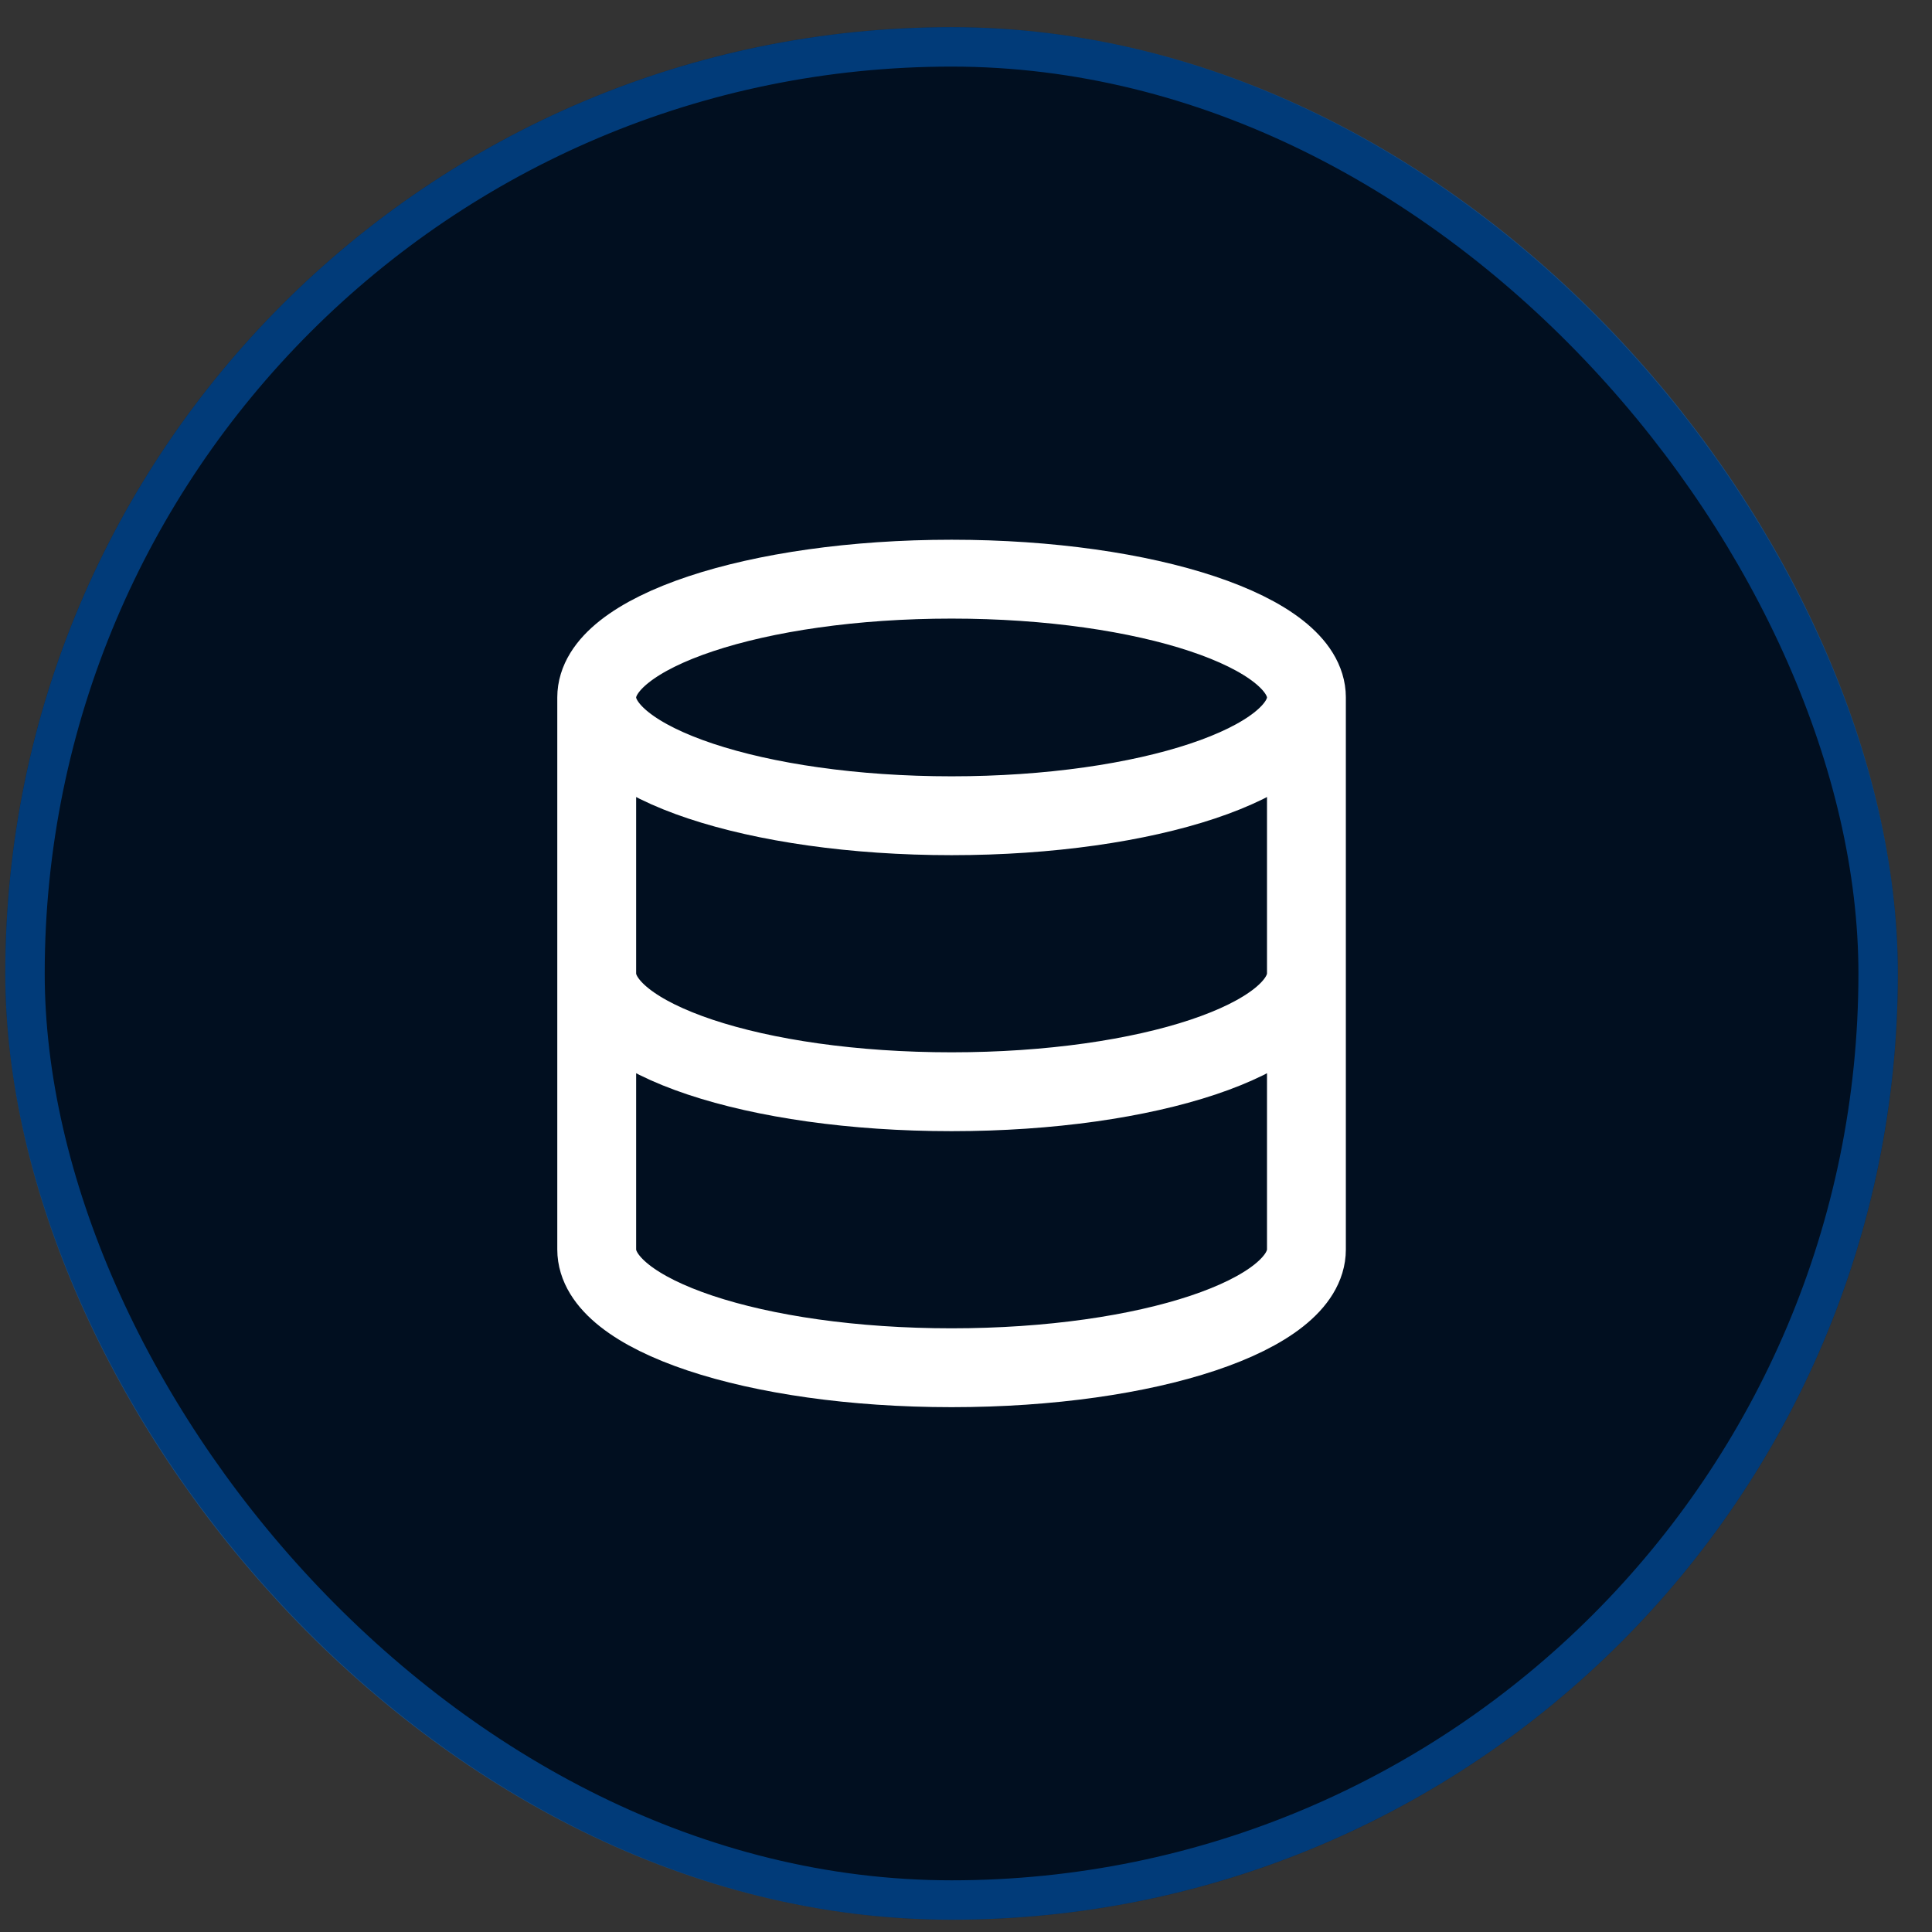
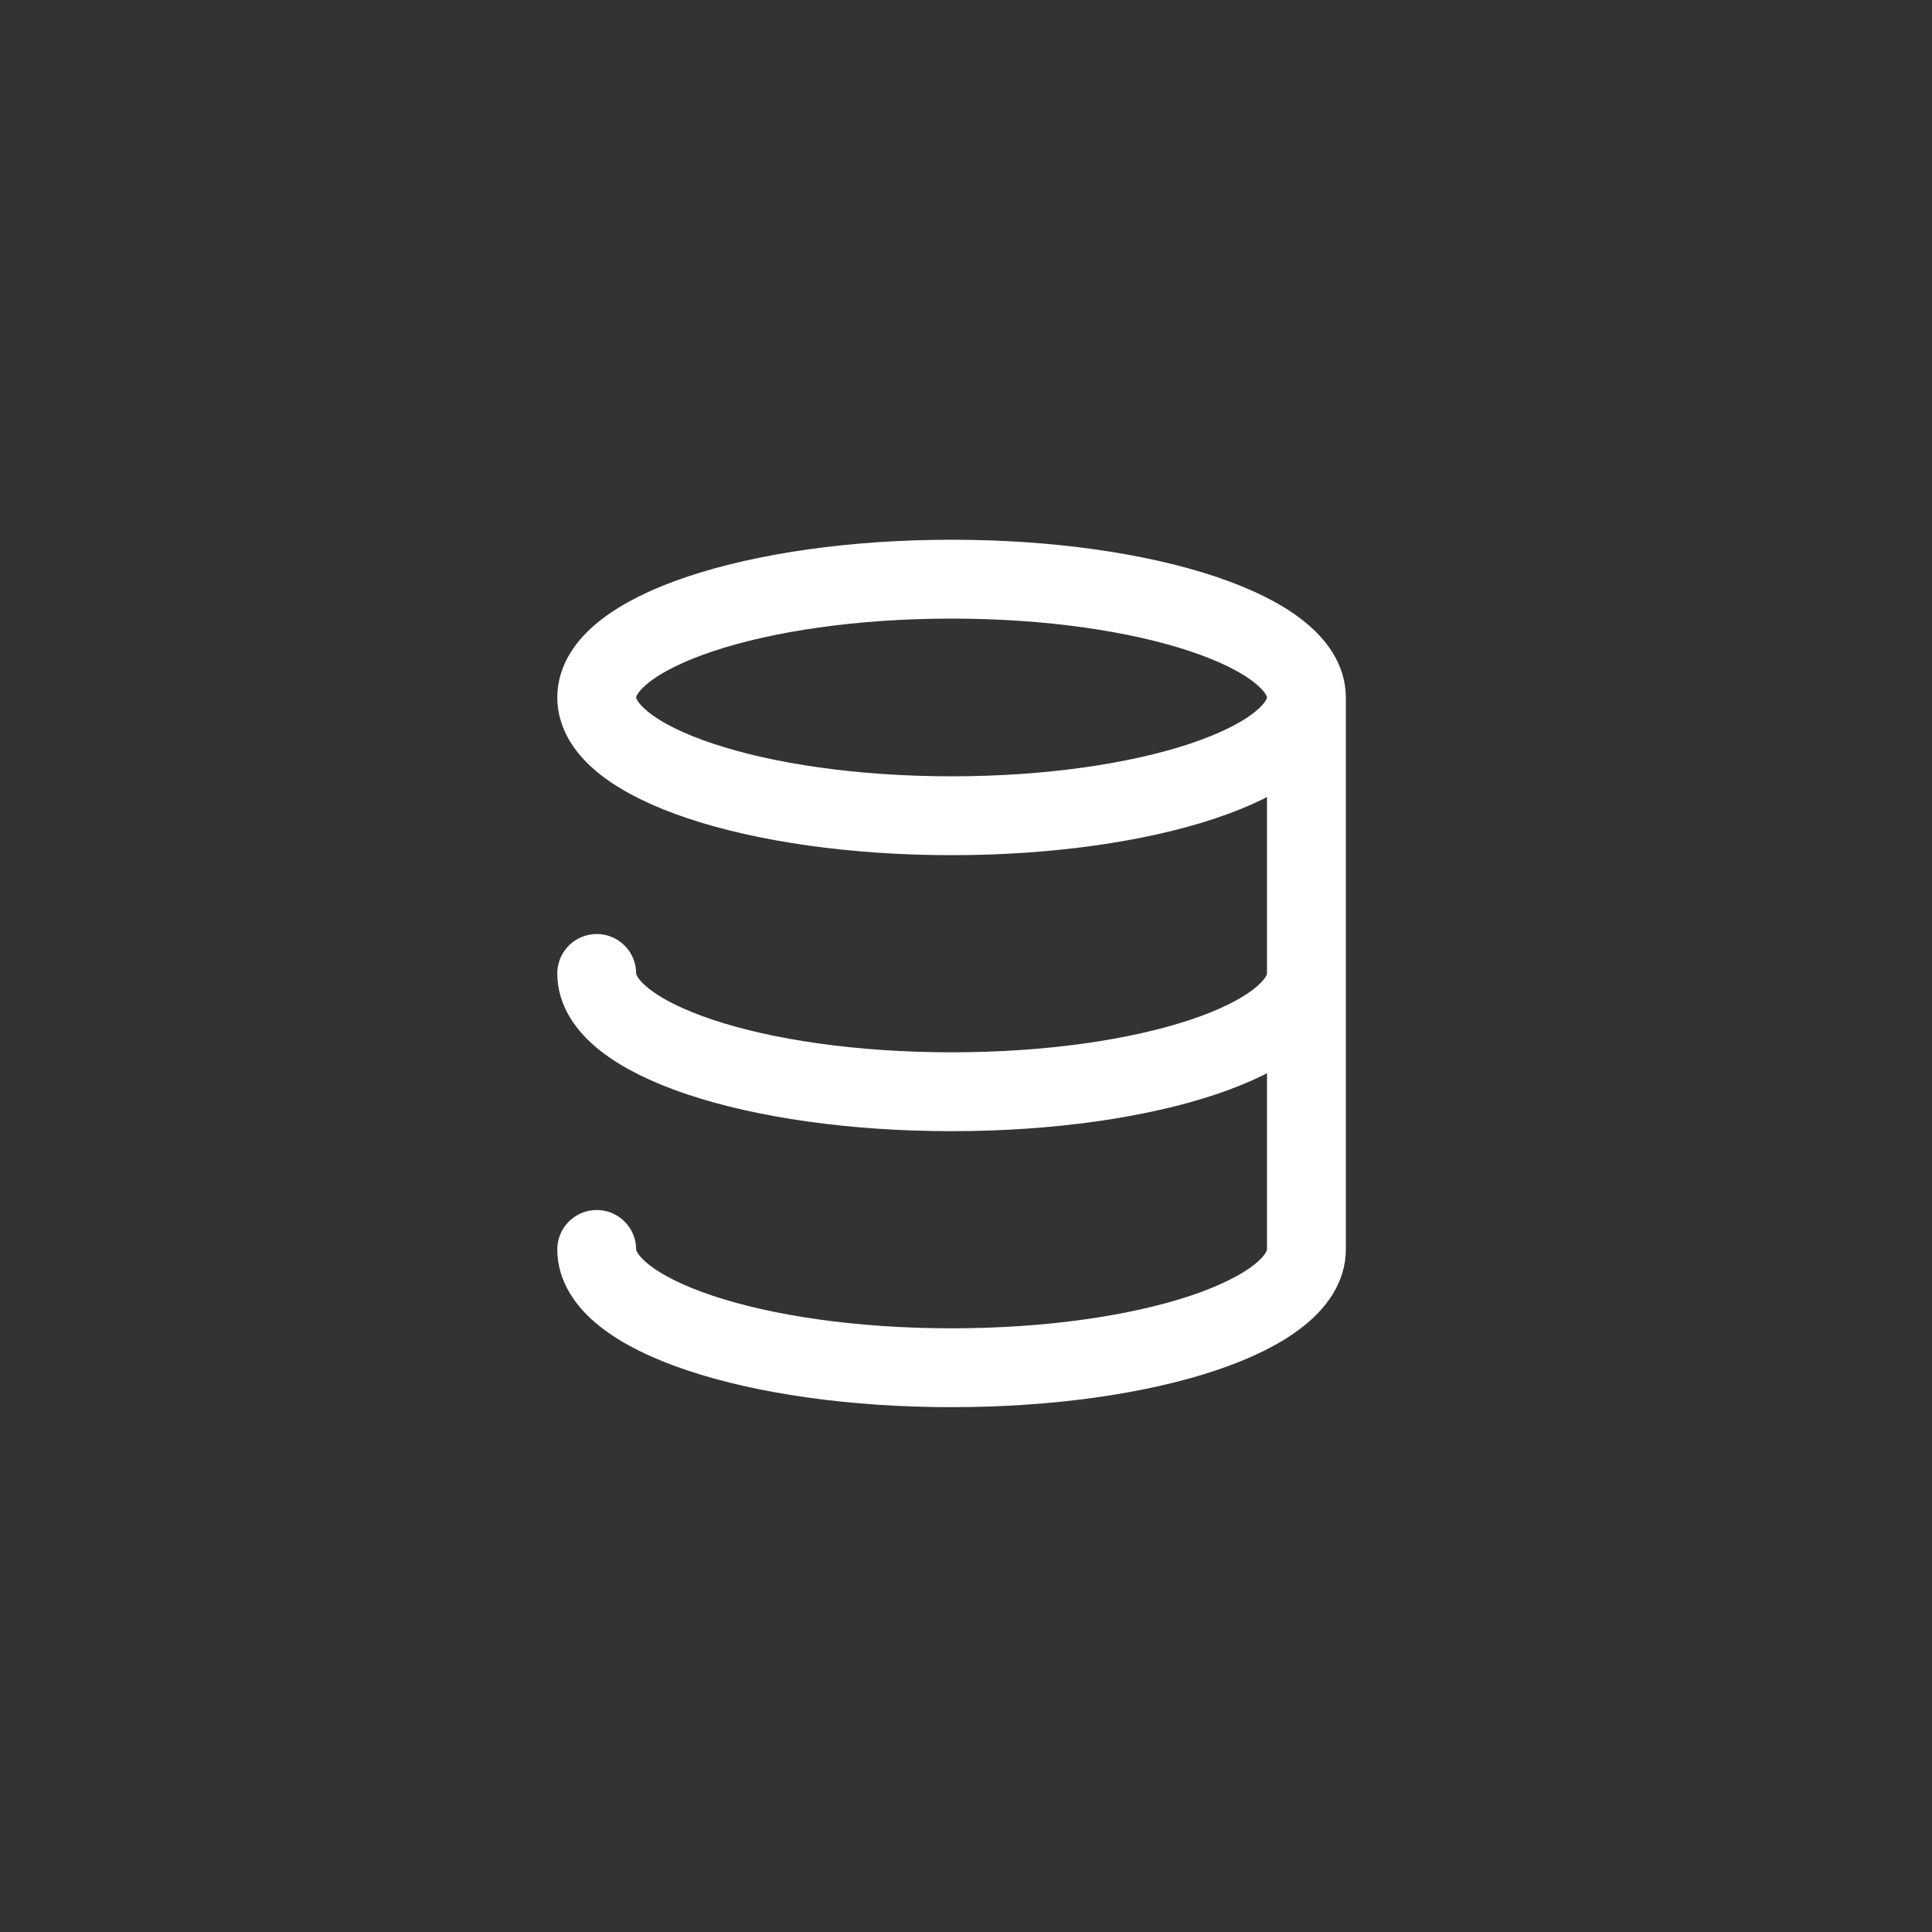
<svg xmlns="http://www.w3.org/2000/svg" width="49" height="49" viewBox="0 0 49 49" fill="none">
  <rect x="0" y="0" width="49" height="49" fill="#333333" stroke="none" />
-   <rect x="0.134" y="0.689" width="48" height="48" rx="24" fill="#010F20" />
-   <rect x="0.634" y="1.189" width="47" height="47" rx="23.5" stroke="#027DFF" stroke-opacity="0.4" />
-   <path d="M33.134 17.689C33.134 19.346 29.104 20.689 24.134 20.689C19.163 20.689 15.134 19.346 15.134 17.689M33.134 17.689C33.134 16.032 29.104 14.689 24.134 14.689C19.163 14.689 15.134 16.032 15.134 17.689M33.134 17.689V31.689C33.134 33.349 29.134 34.689 24.134 34.689C19.134 34.689 15.134 33.349 15.134 31.689V17.689M33.134 24.689C33.134 26.349 29.134 27.689 24.134 27.689C19.134 27.689 15.134 26.349 15.134 24.689" stroke="white" stroke-width="2" stroke-linecap="round" stroke-linejoin="round" />
+   <path d="M33.134 17.689C33.134 19.346 29.104 20.689 24.134 20.689C19.163 20.689 15.134 19.346 15.134 17.689M33.134 17.689C33.134 16.032 29.104 14.689 24.134 14.689C19.163 14.689 15.134 16.032 15.134 17.689M33.134 17.689V31.689C33.134 33.349 29.134 34.689 24.134 34.689C19.134 34.689 15.134 33.349 15.134 31.689M33.134 24.689C33.134 26.349 29.134 27.689 24.134 27.689C19.134 27.689 15.134 26.349 15.134 24.689" stroke="white" stroke-width="2" stroke-linecap="round" stroke-linejoin="round" />
</svg>